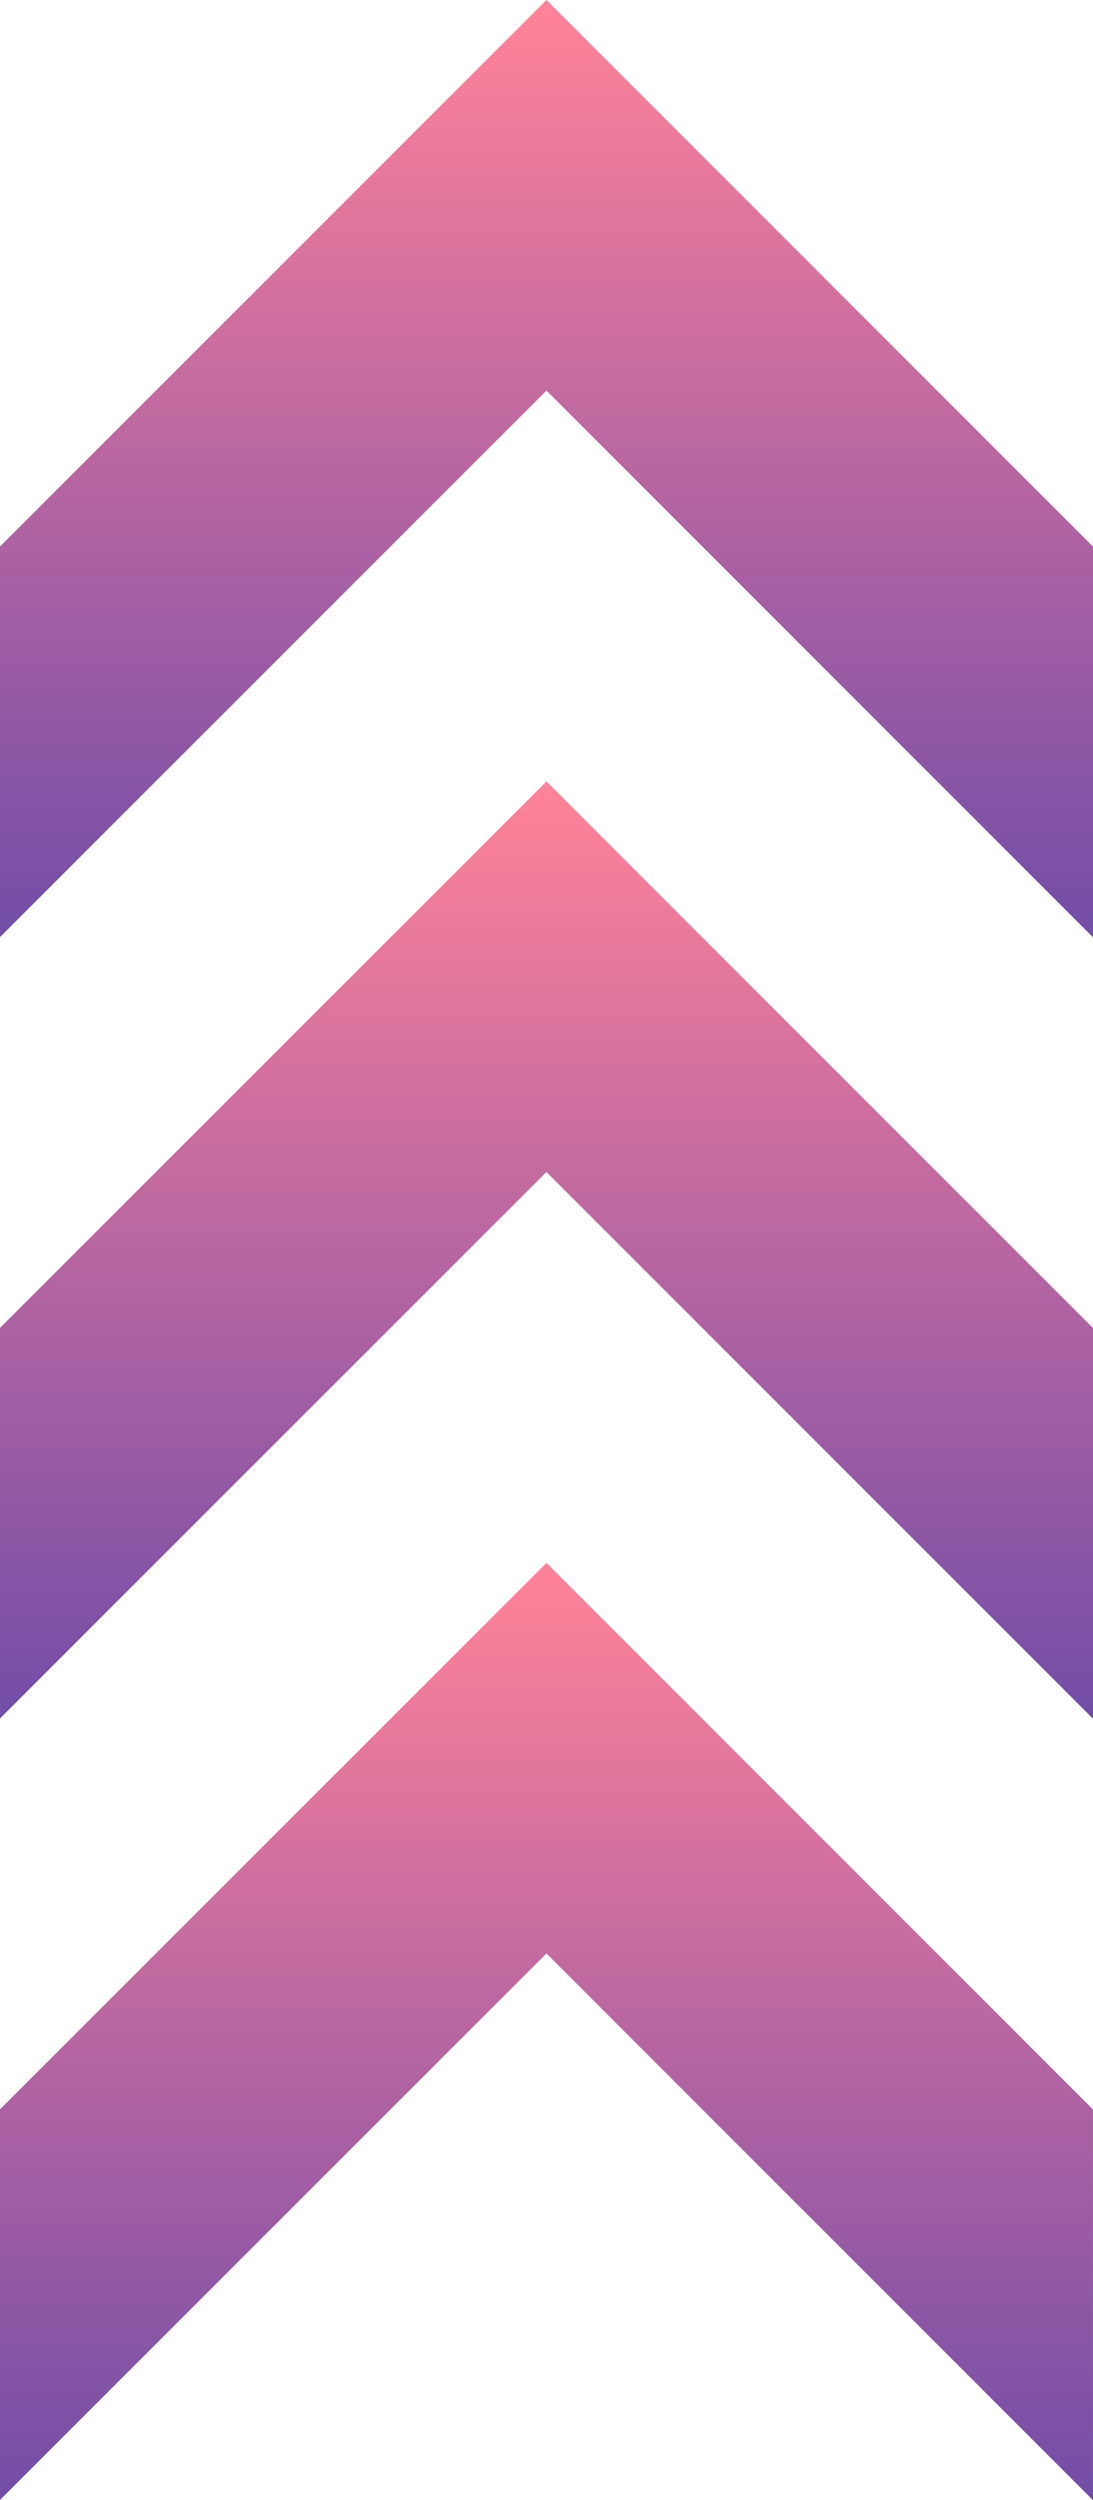
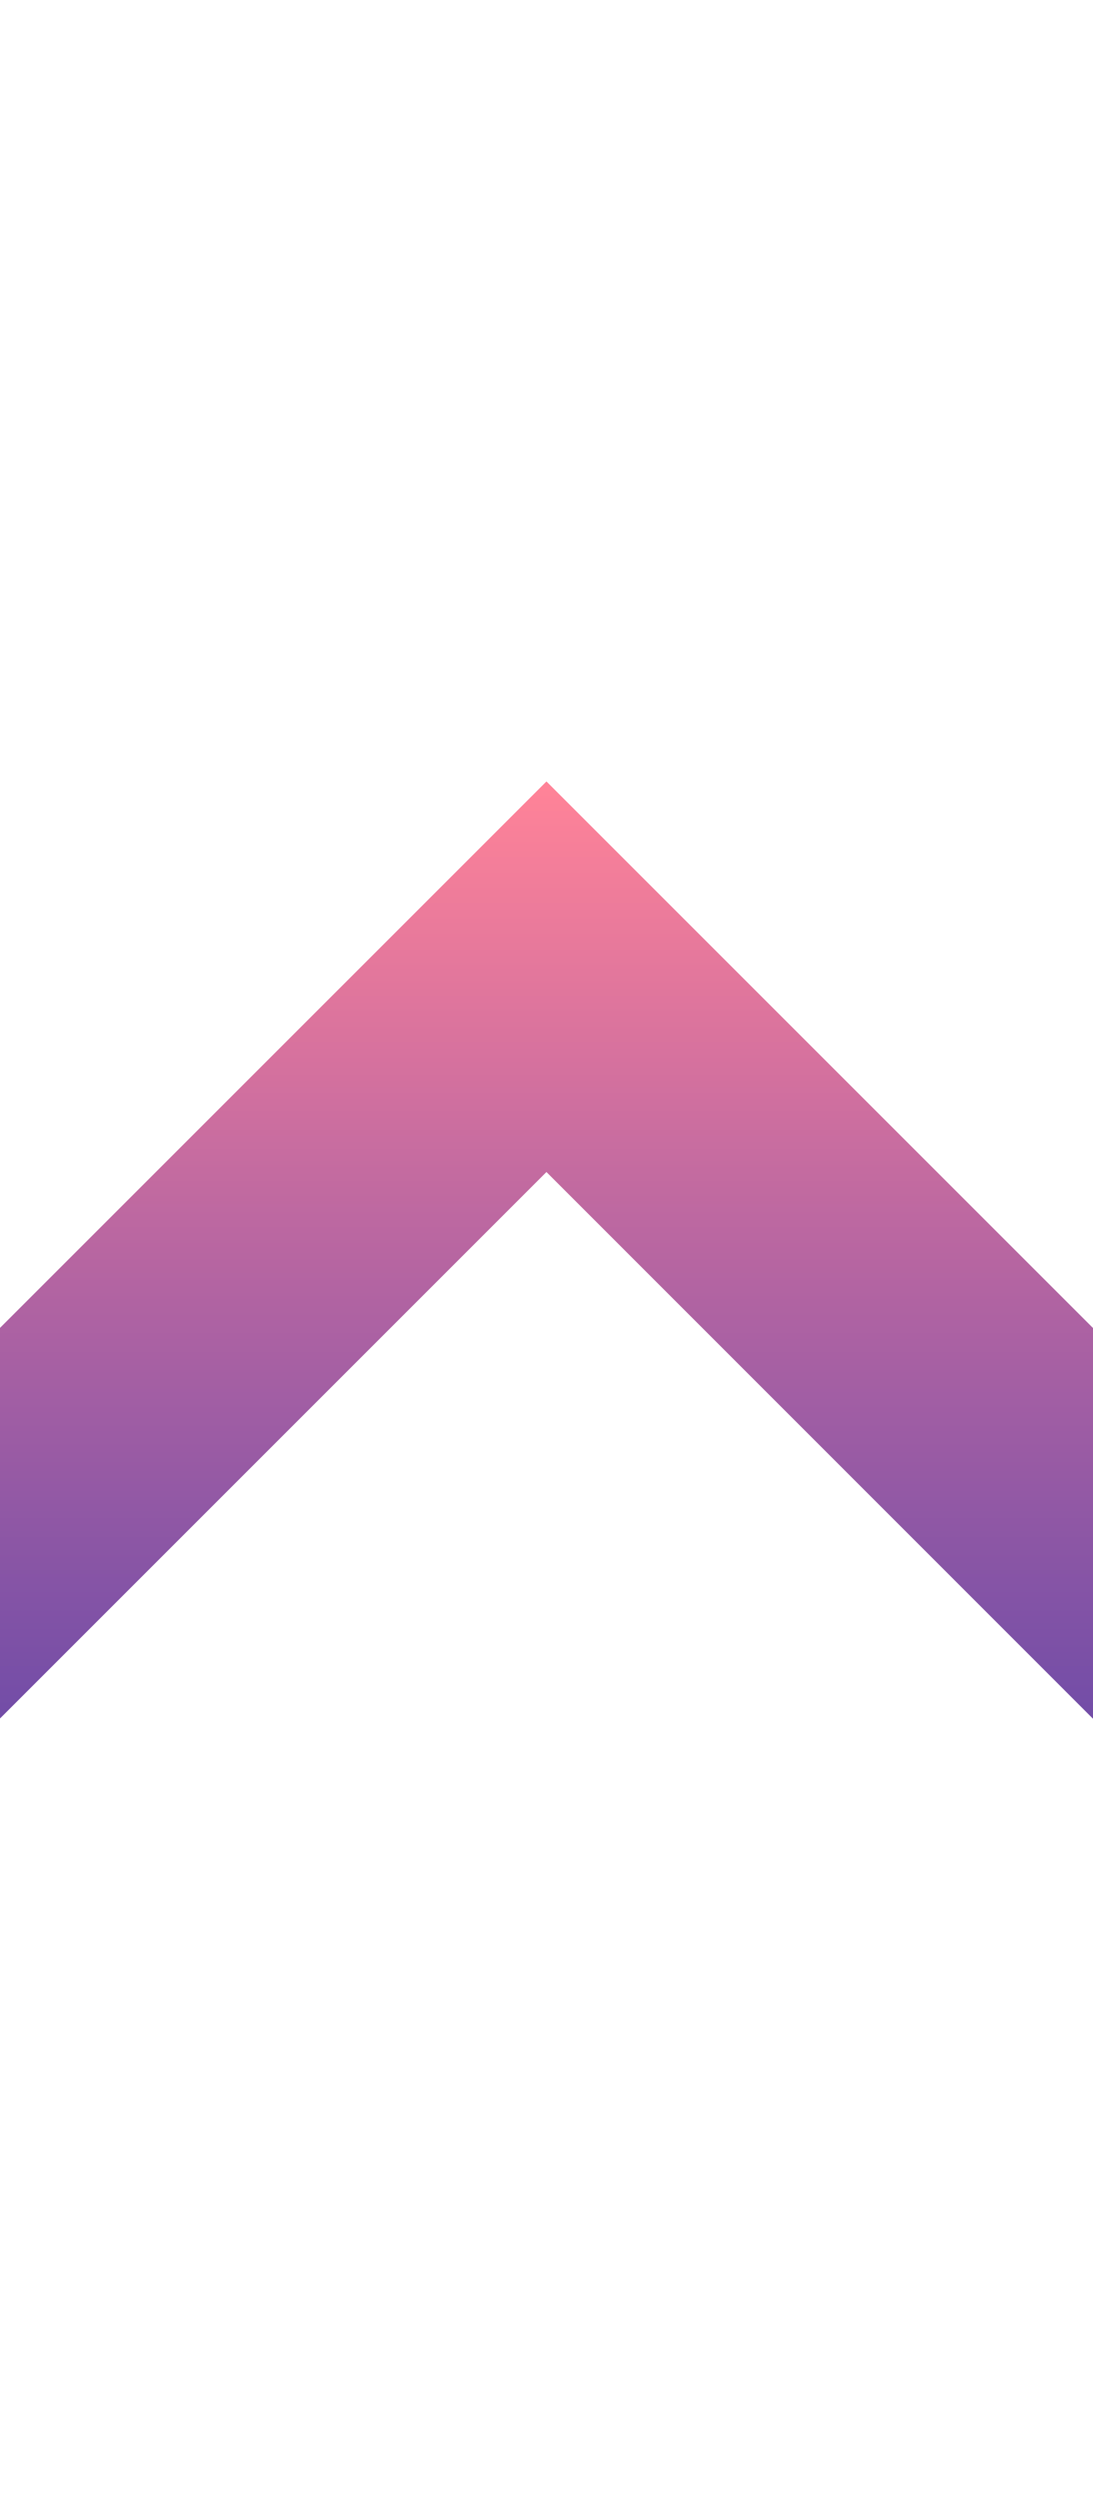
<svg xmlns="http://www.w3.org/2000/svg" id="icon-apartments" width="44.73" height="102.313" viewBox="0 0 44.73 102.313">
  <defs>
    <linearGradient id="linear-gradient" x1="0.5" x2="0.5" y2="1" gradientUnits="objectBoundingBox">
      <stop offset="0" stop-color="#ff8398" />
      <stop offset="0.1" stop-color="#f17d9a" />
      <stop offset="0.2" stop-color="#e3779c" />
      <stop offset="0.3" stop-color="#d5719e" />
      <stop offset="0.4" stop-color="#c66ca0" />
      <stop offset="0.5" stop-color="#b866a1" />
      <stop offset="0.6" stop-color="#aa61a3" />
      <stop offset="0.7" stop-color="#9c5ca4" />
      <stop offset="0.8" stop-color="#8e57a5" />
      <stop offset="0.9" stop-color="#8052a6" />
      <stop offset="1" stop-color="#734da7" />
    </linearGradient>
  </defs>
  <g id="Group_407" data-name="Group 407" transform="translate(0 63.958)">
-     <path id="Path_313" data-name="Path 313" d="M0-.453V15.531L22.363-6.833,44.729,15.541h0V-.448L22.363-22.815Z" transform="translate(0 22.815)" fill="url(#linear-gradient)" />
-   </g>
+     </g>
  <g id="Group_408" data-name="Group 408" transform="translate(0 31.979)">
    <path id="Path_314" data-name="Path 314" d="M0-.453V15.531L22.363-6.832,44.73,15.541V-.448L22.363-22.815Z" transform="translate(0 22.815)" fill="url(#linear-gradient)" />
  </g>
  <g id="Group_409" data-name="Group 409">
-     <path id="Path_315" data-name="Path 315" d="M-.453,0-22.816,22.363V38.348L-.453,15.984,21.914,38.357V22.367Z" transform="translate(22.816)" fill="url(#linear-gradient)" />
-   </g>
+     </g>
</svg>